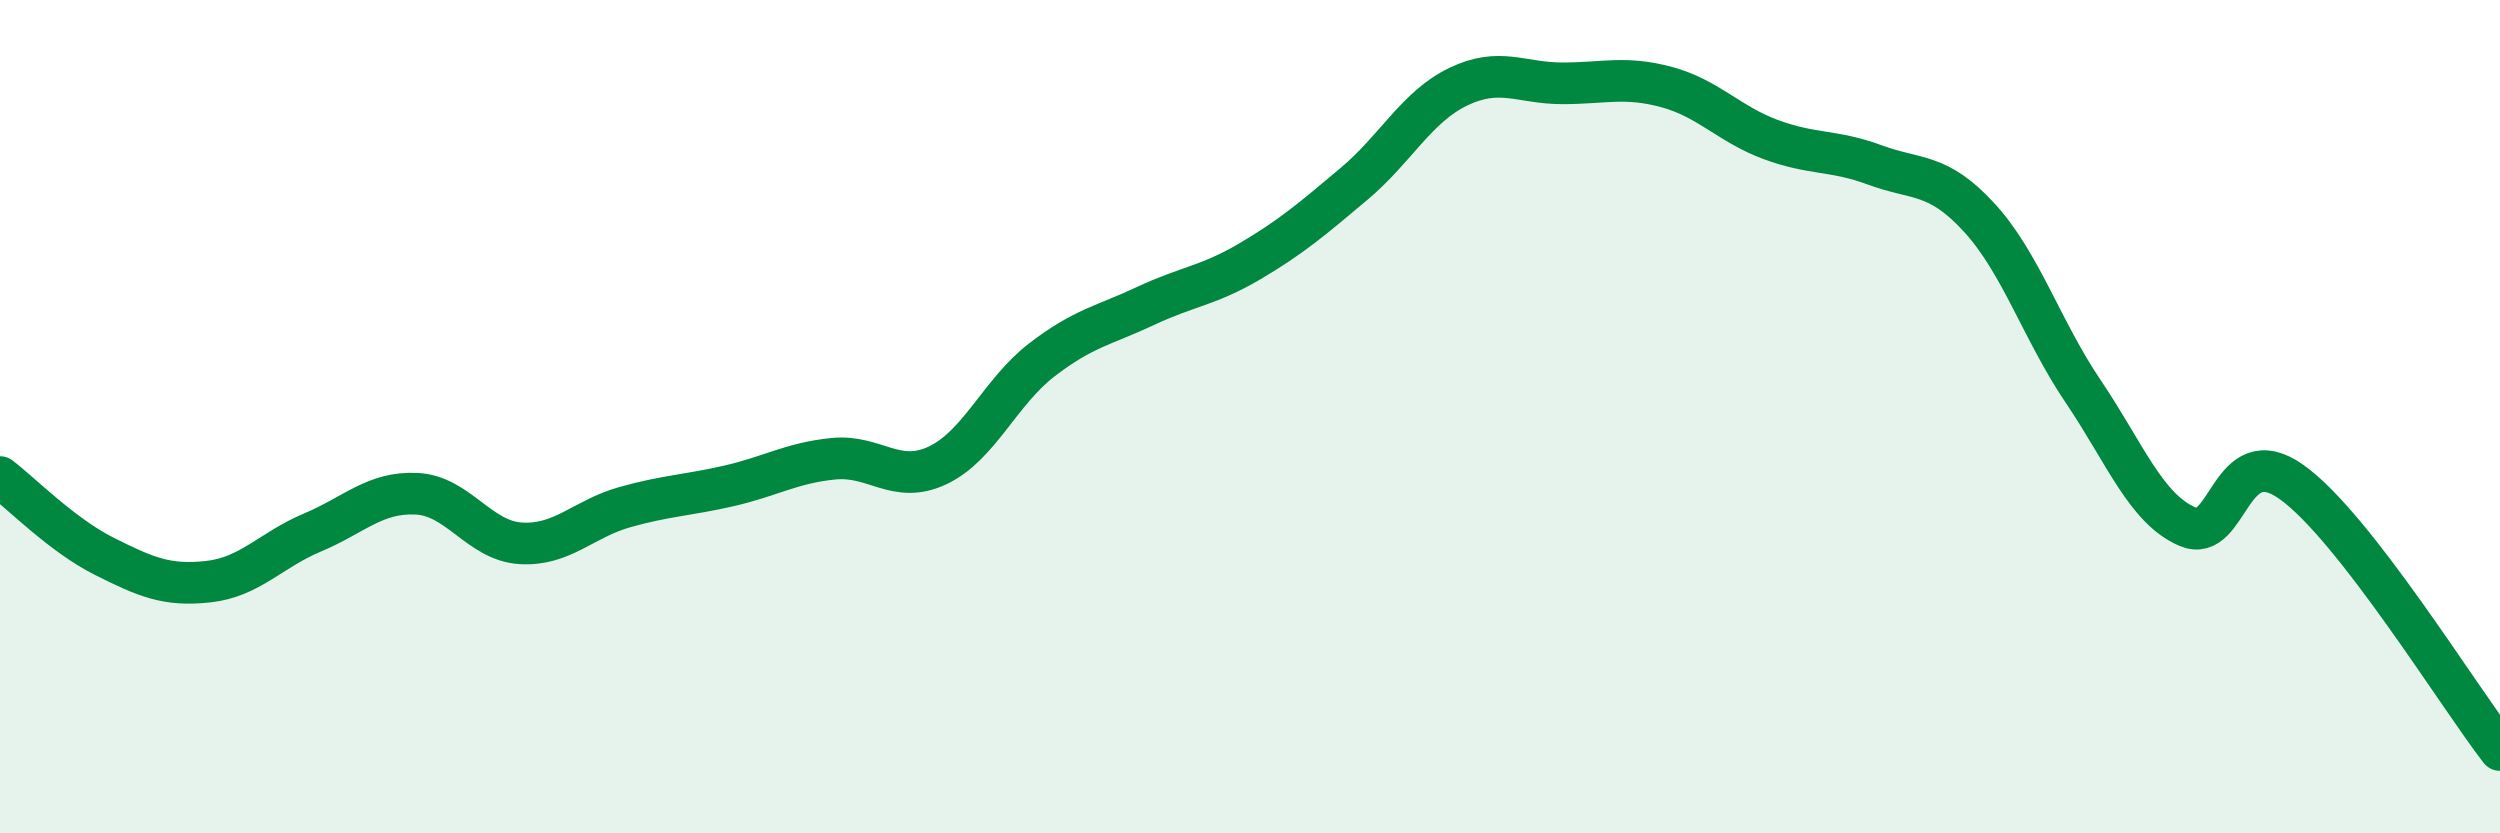
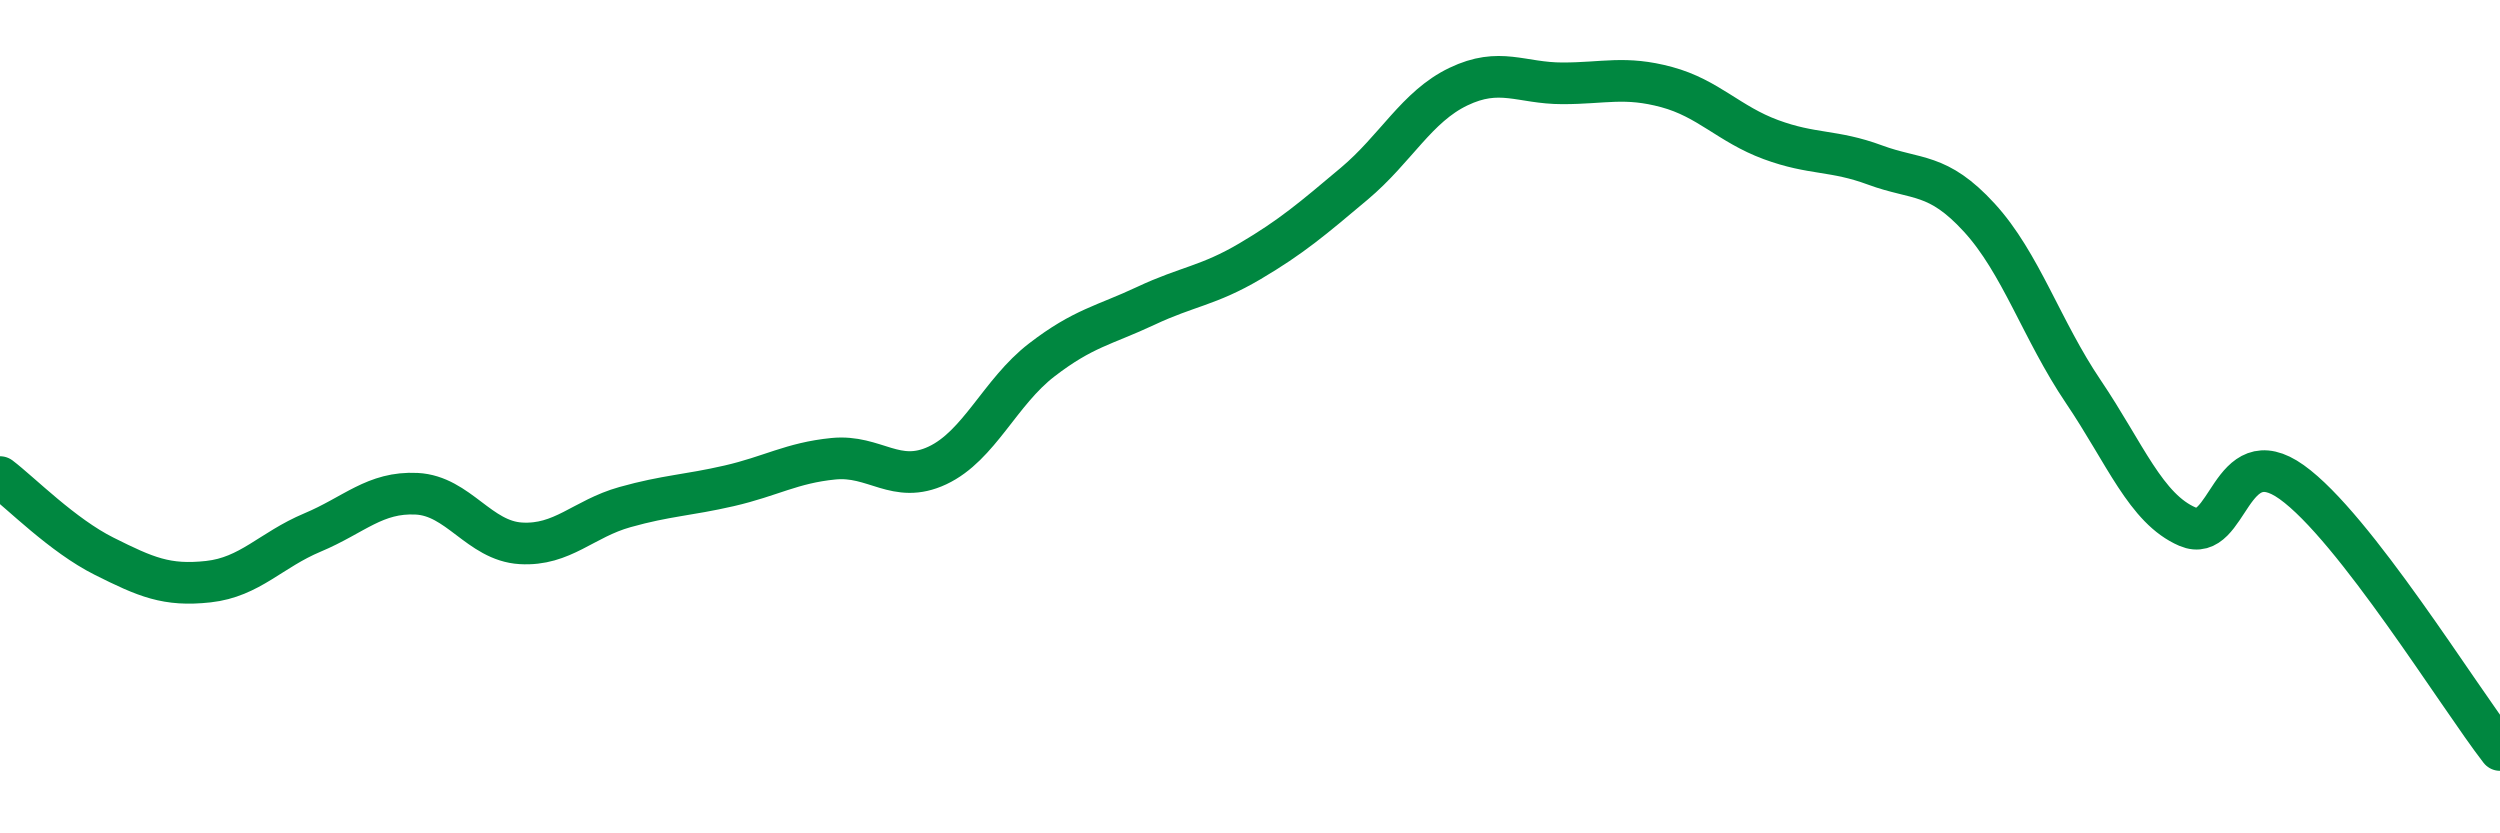
<svg xmlns="http://www.w3.org/2000/svg" width="60" height="20" viewBox="0 0 60 20">
-   <path d="M 0,11.45 C 0.5,11.83 1.5,12.85 2.5,13.35 C 3.5,13.85 4,14.07 5,13.96 C 6,13.85 6.5,13.2 7.5,12.78 C 8.5,12.36 9,11.8 10,11.85 C 11,11.9 11.5,12.98 12.5,13.04 C 13.5,13.1 14,12.45 15,12.17 C 16,11.89 16.5,11.89 17.5,11.66 C 18.5,11.43 19,11.11 20,11.01 C 21,10.91 21.5,11.64 22.5,11.17 C 23.5,10.7 24,9.41 25,8.64 C 26,7.87 26.5,7.81 27.5,7.34 C 28.5,6.87 29,6.86 30,6.27 C 31,5.68 31.5,5.25 32.5,4.41 C 33.5,3.57 34,2.56 35,2.08 C 36,1.6 36.5,2 37.5,2 C 38.5,2 39,1.82 40,2.09 C 41,2.36 41.5,2.98 42.5,3.35 C 43.5,3.72 44,3.59 45,3.96 C 46,4.33 46.5,4.13 47.5,5.22 C 48.5,6.31 49,7.92 50,9.4 C 51,10.88 51.5,12.21 52.5,12.64 C 53.5,13.07 53.5,10.5 55,11.57 C 56.5,12.64 59,16.71 60,18L60 20L0 20Z" fill="#008740" opacity="0.1" stroke-linecap="round" stroke-linejoin="round" />
  <path d="M 0,11.45 C 0.5,11.83 1.5,12.85 2.5,13.35 C 3.5,13.85 4,14.07 5,13.96 C 6,13.85 6.5,13.2 7.5,12.78 C 8.5,12.36 9,11.8 10,11.85 C 11,11.9 11.5,12.98 12.5,13.04 C 13.5,13.1 14,12.45 15,12.17 C 16,11.89 16.5,11.89 17.5,11.66 C 18.5,11.43 19,11.11 20,11.01 C 21,10.91 21.5,11.64 22.5,11.17 C 23.5,10.7 24,9.41 25,8.64 C 26,7.87 26.5,7.81 27.5,7.34 C 28.5,6.87 29,6.86 30,6.27 C 31,5.68 31.5,5.25 32.5,4.41 C 33.5,3.57 34,2.56 35,2.08 C 36,1.6 36.5,2 37.5,2 C 38.5,2 39,1.82 40,2.09 C 41,2.36 41.5,2.98 42.5,3.35 C 43.5,3.72 44,3.59 45,3.96 C 46,4.33 46.5,4.13 47.5,5.22 C 48.5,6.31 49,7.92 50,9.4 C 51,10.88 51.5,12.21 52.5,12.64 C 53.5,13.07 53.5,10.5 55,11.57 C 56.5,12.64 59,16.71 60,18" stroke="#008740" stroke-width="1" fill="none" stroke-linecap="round" stroke-linejoin="round" />
</svg>